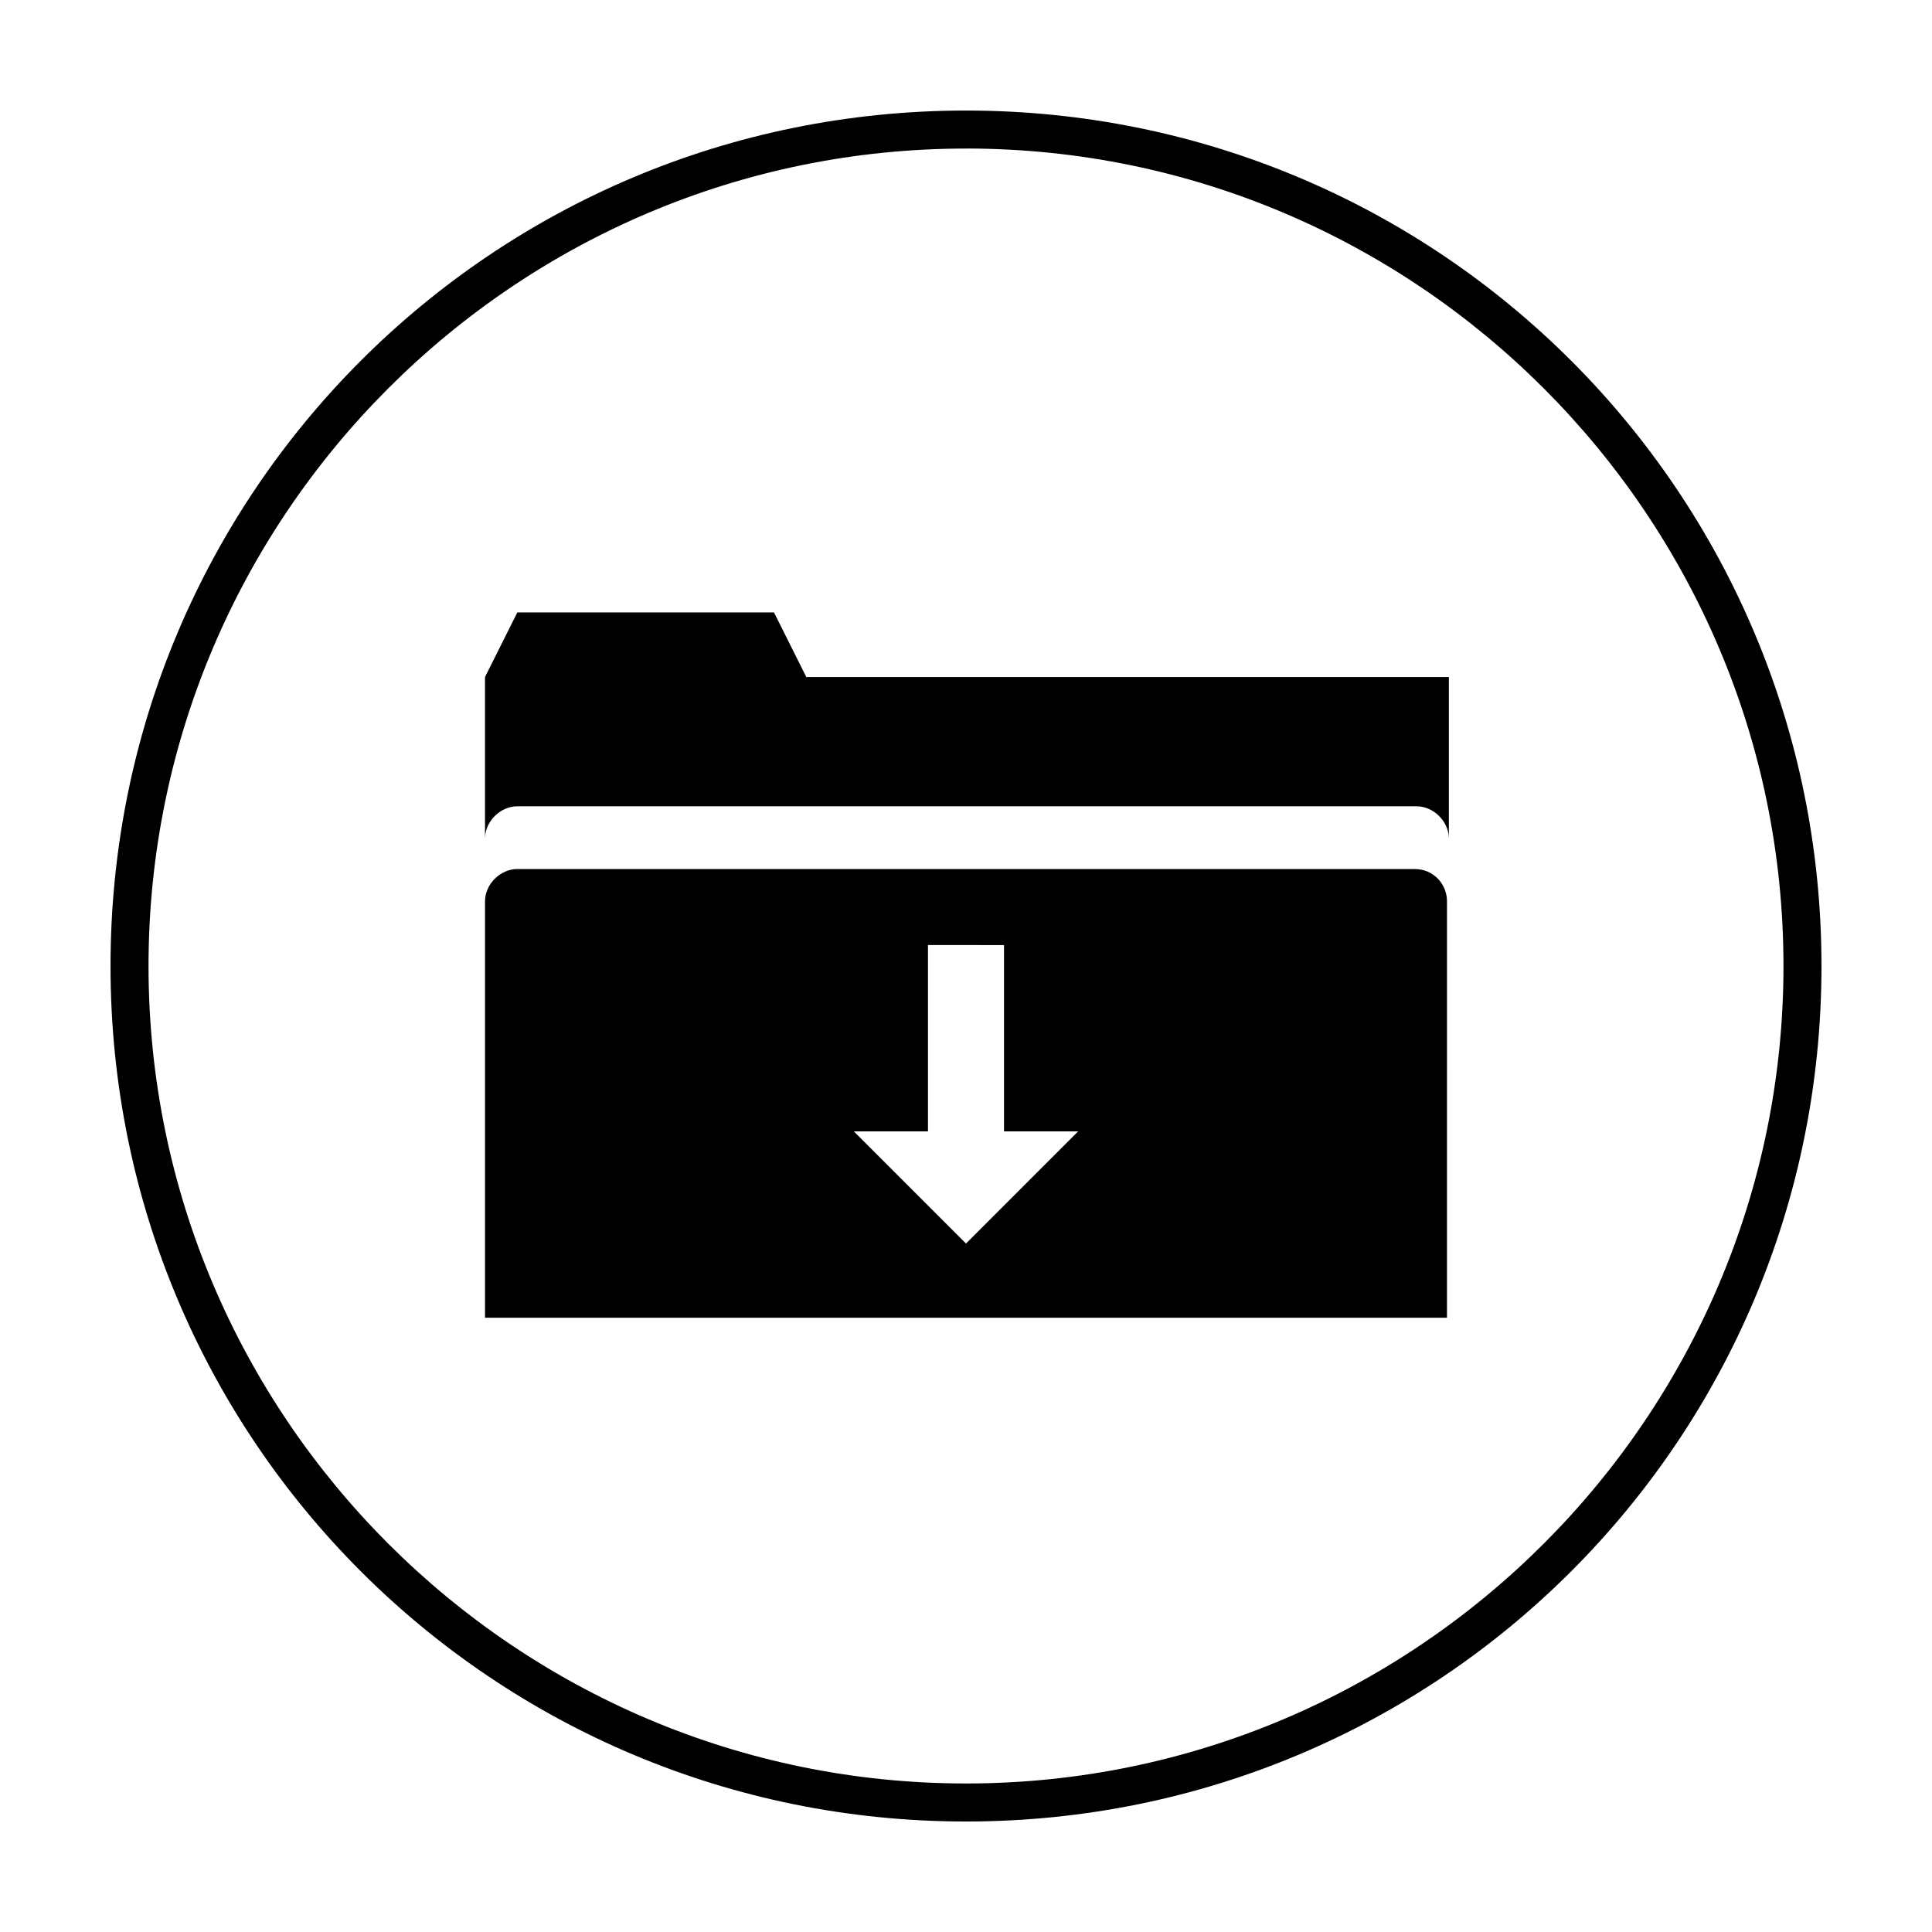
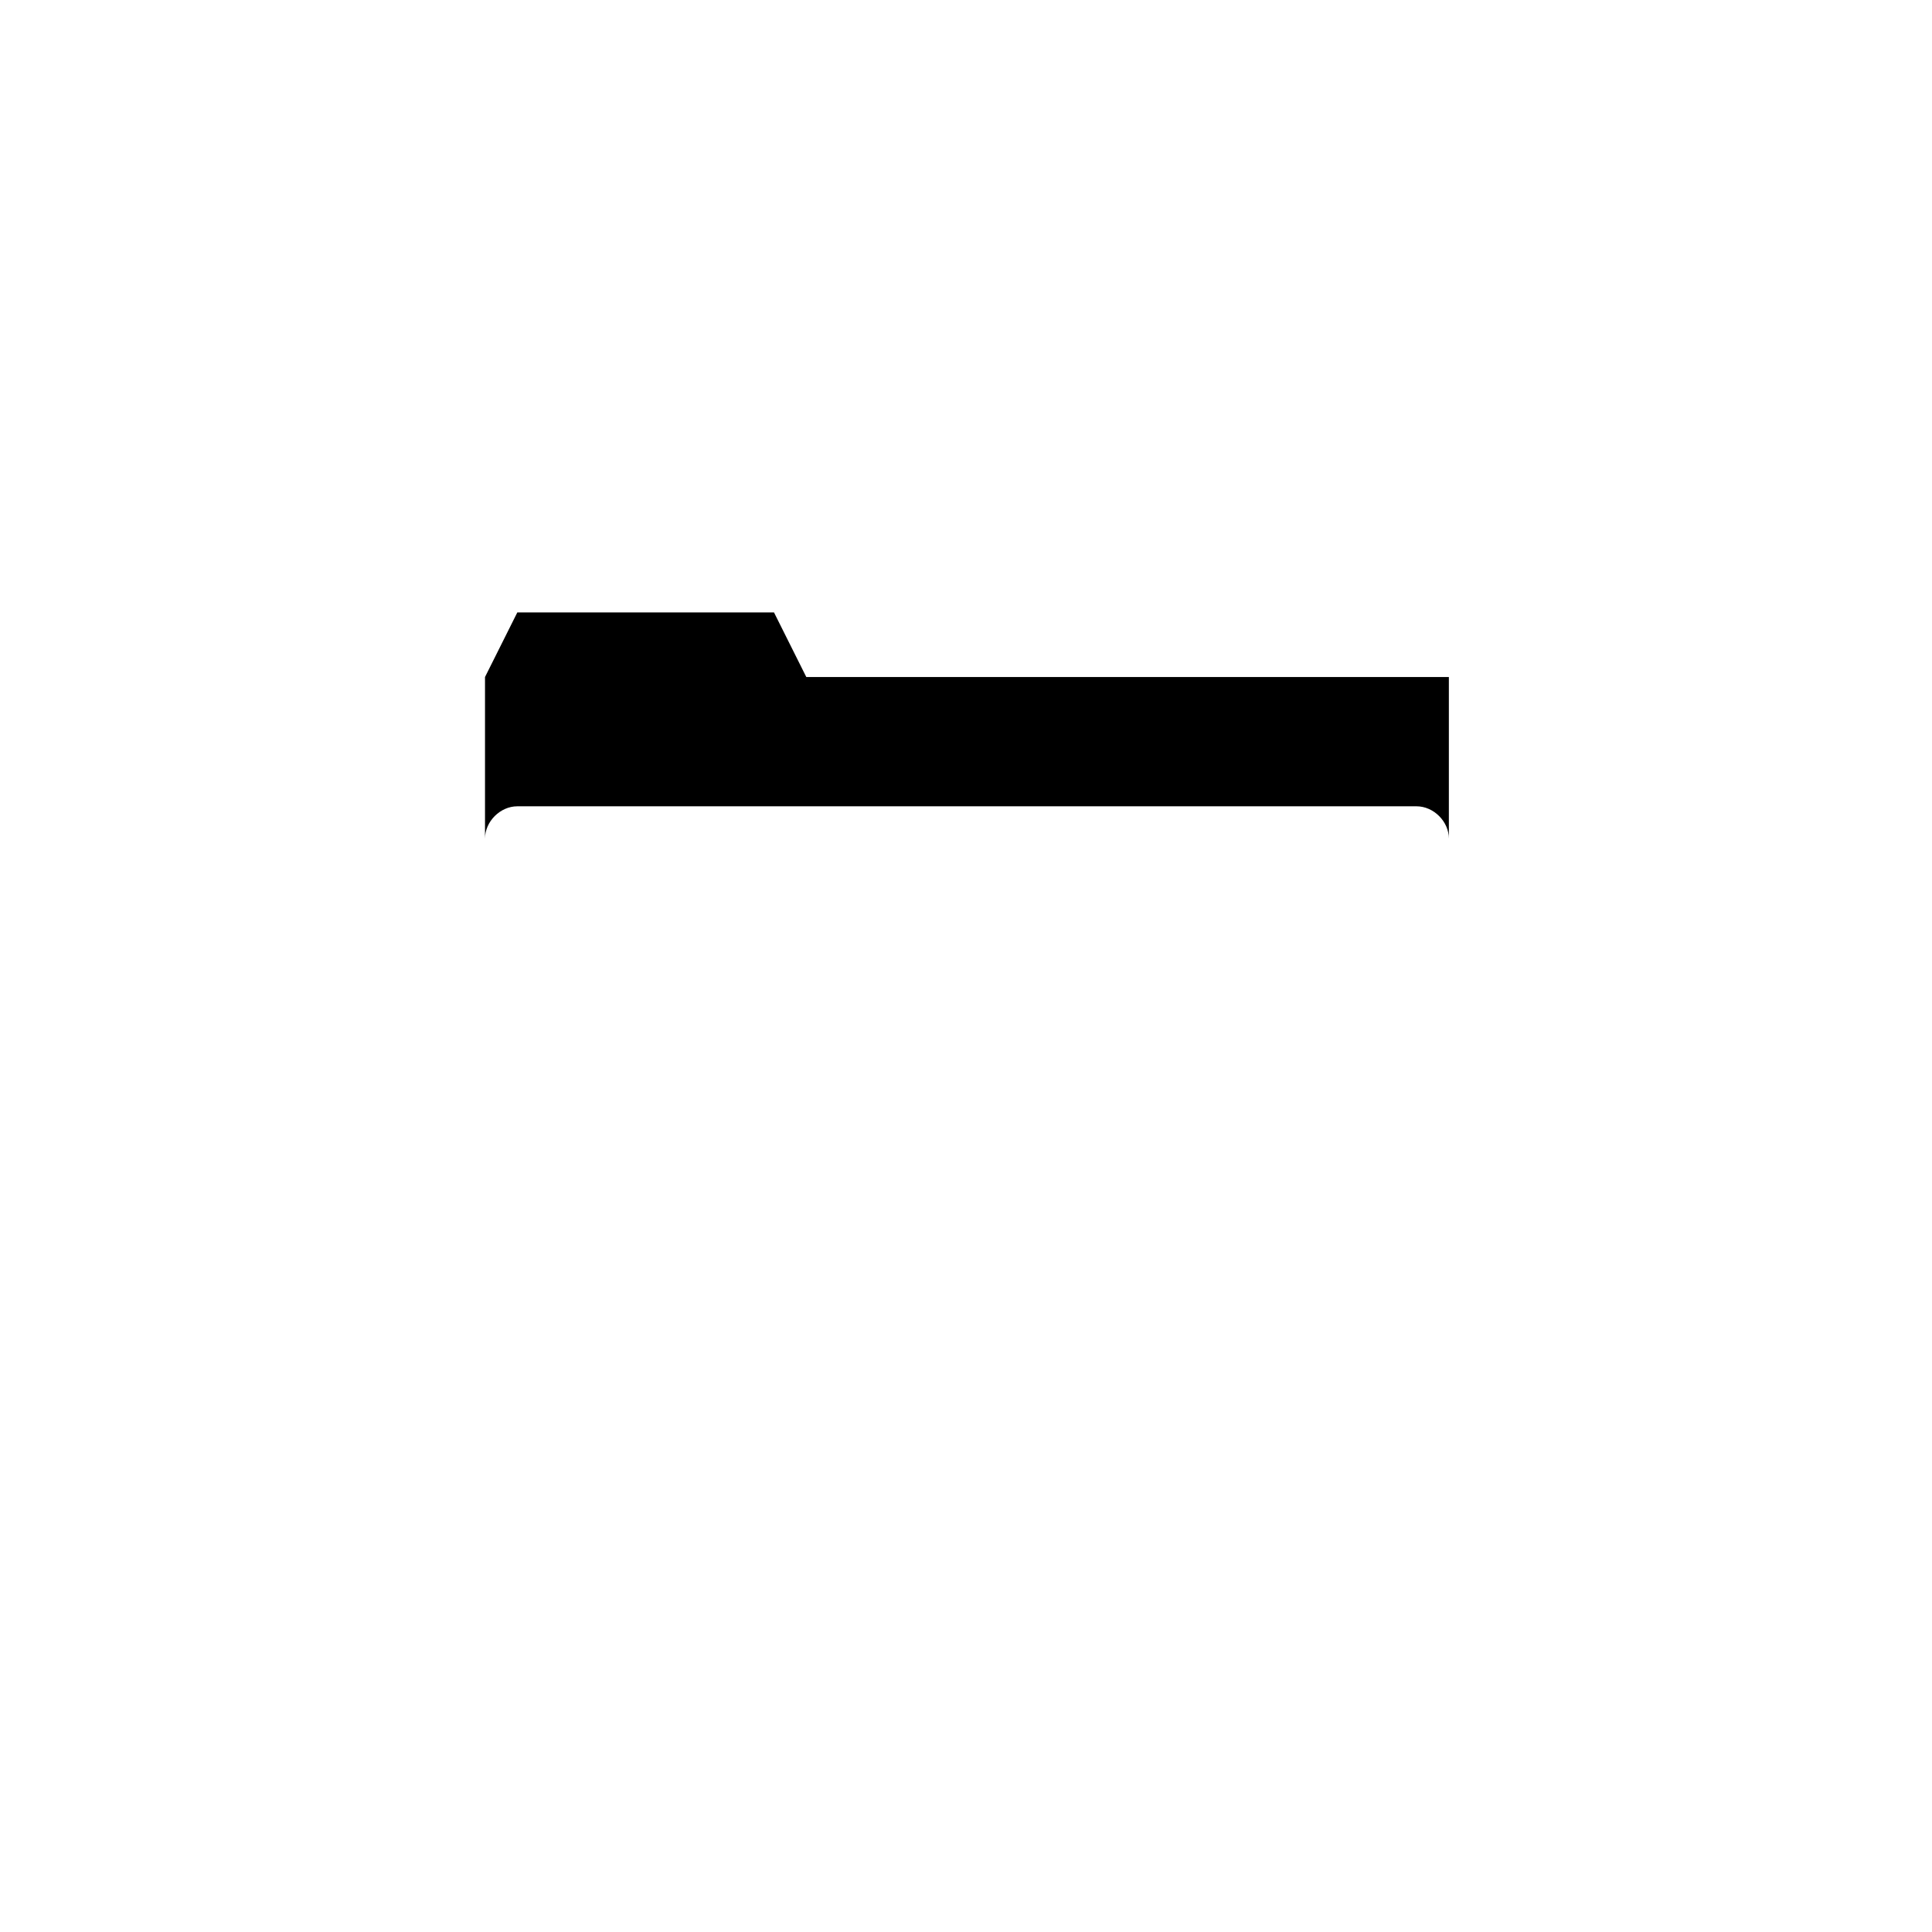
<svg xmlns="http://www.w3.org/2000/svg" fill="#000000" width="800px" height="800px" version="1.1" viewBox="144 144 512 512">
  <g>
-     <path d="m400 183.36c119.4 0 216.64 97.234 216.64 216.64s-97.234 216.64-216.64 216.64c-119.41 0.004-216.64-97.23-216.64-216.63 0-119.41 97.234-216.64 216.64-216.64m0-10.074c-125.45 0-226.71 101.27-226.71 226.71s101.27 226.71 226.71 226.71 226.71-101.27 226.71-226.71c-0.004-125.45-101.27-226.71-226.71-226.71z" />
    <path d="m357.68 323.42-8.566-17.129h-68.016l-8.566 17.129v42.824c0-4.535 4.031-8.566 8.566-8.566h238.3c4.535 0 8.566 4.031 8.566 8.566v-42.824z" />
-     <path d="m518.9 374.3h-237.8c-4.535 0-8.566 4.031-8.566 8.566v110.34h254.93l0.004-110.34c0-4.531-3.523-8.562-8.562-8.562zm-118.9 99.25-29.727-29.727h19.648v-49.375l20.152 0.004v49.375h19.648z" />
  </g>
</svg>